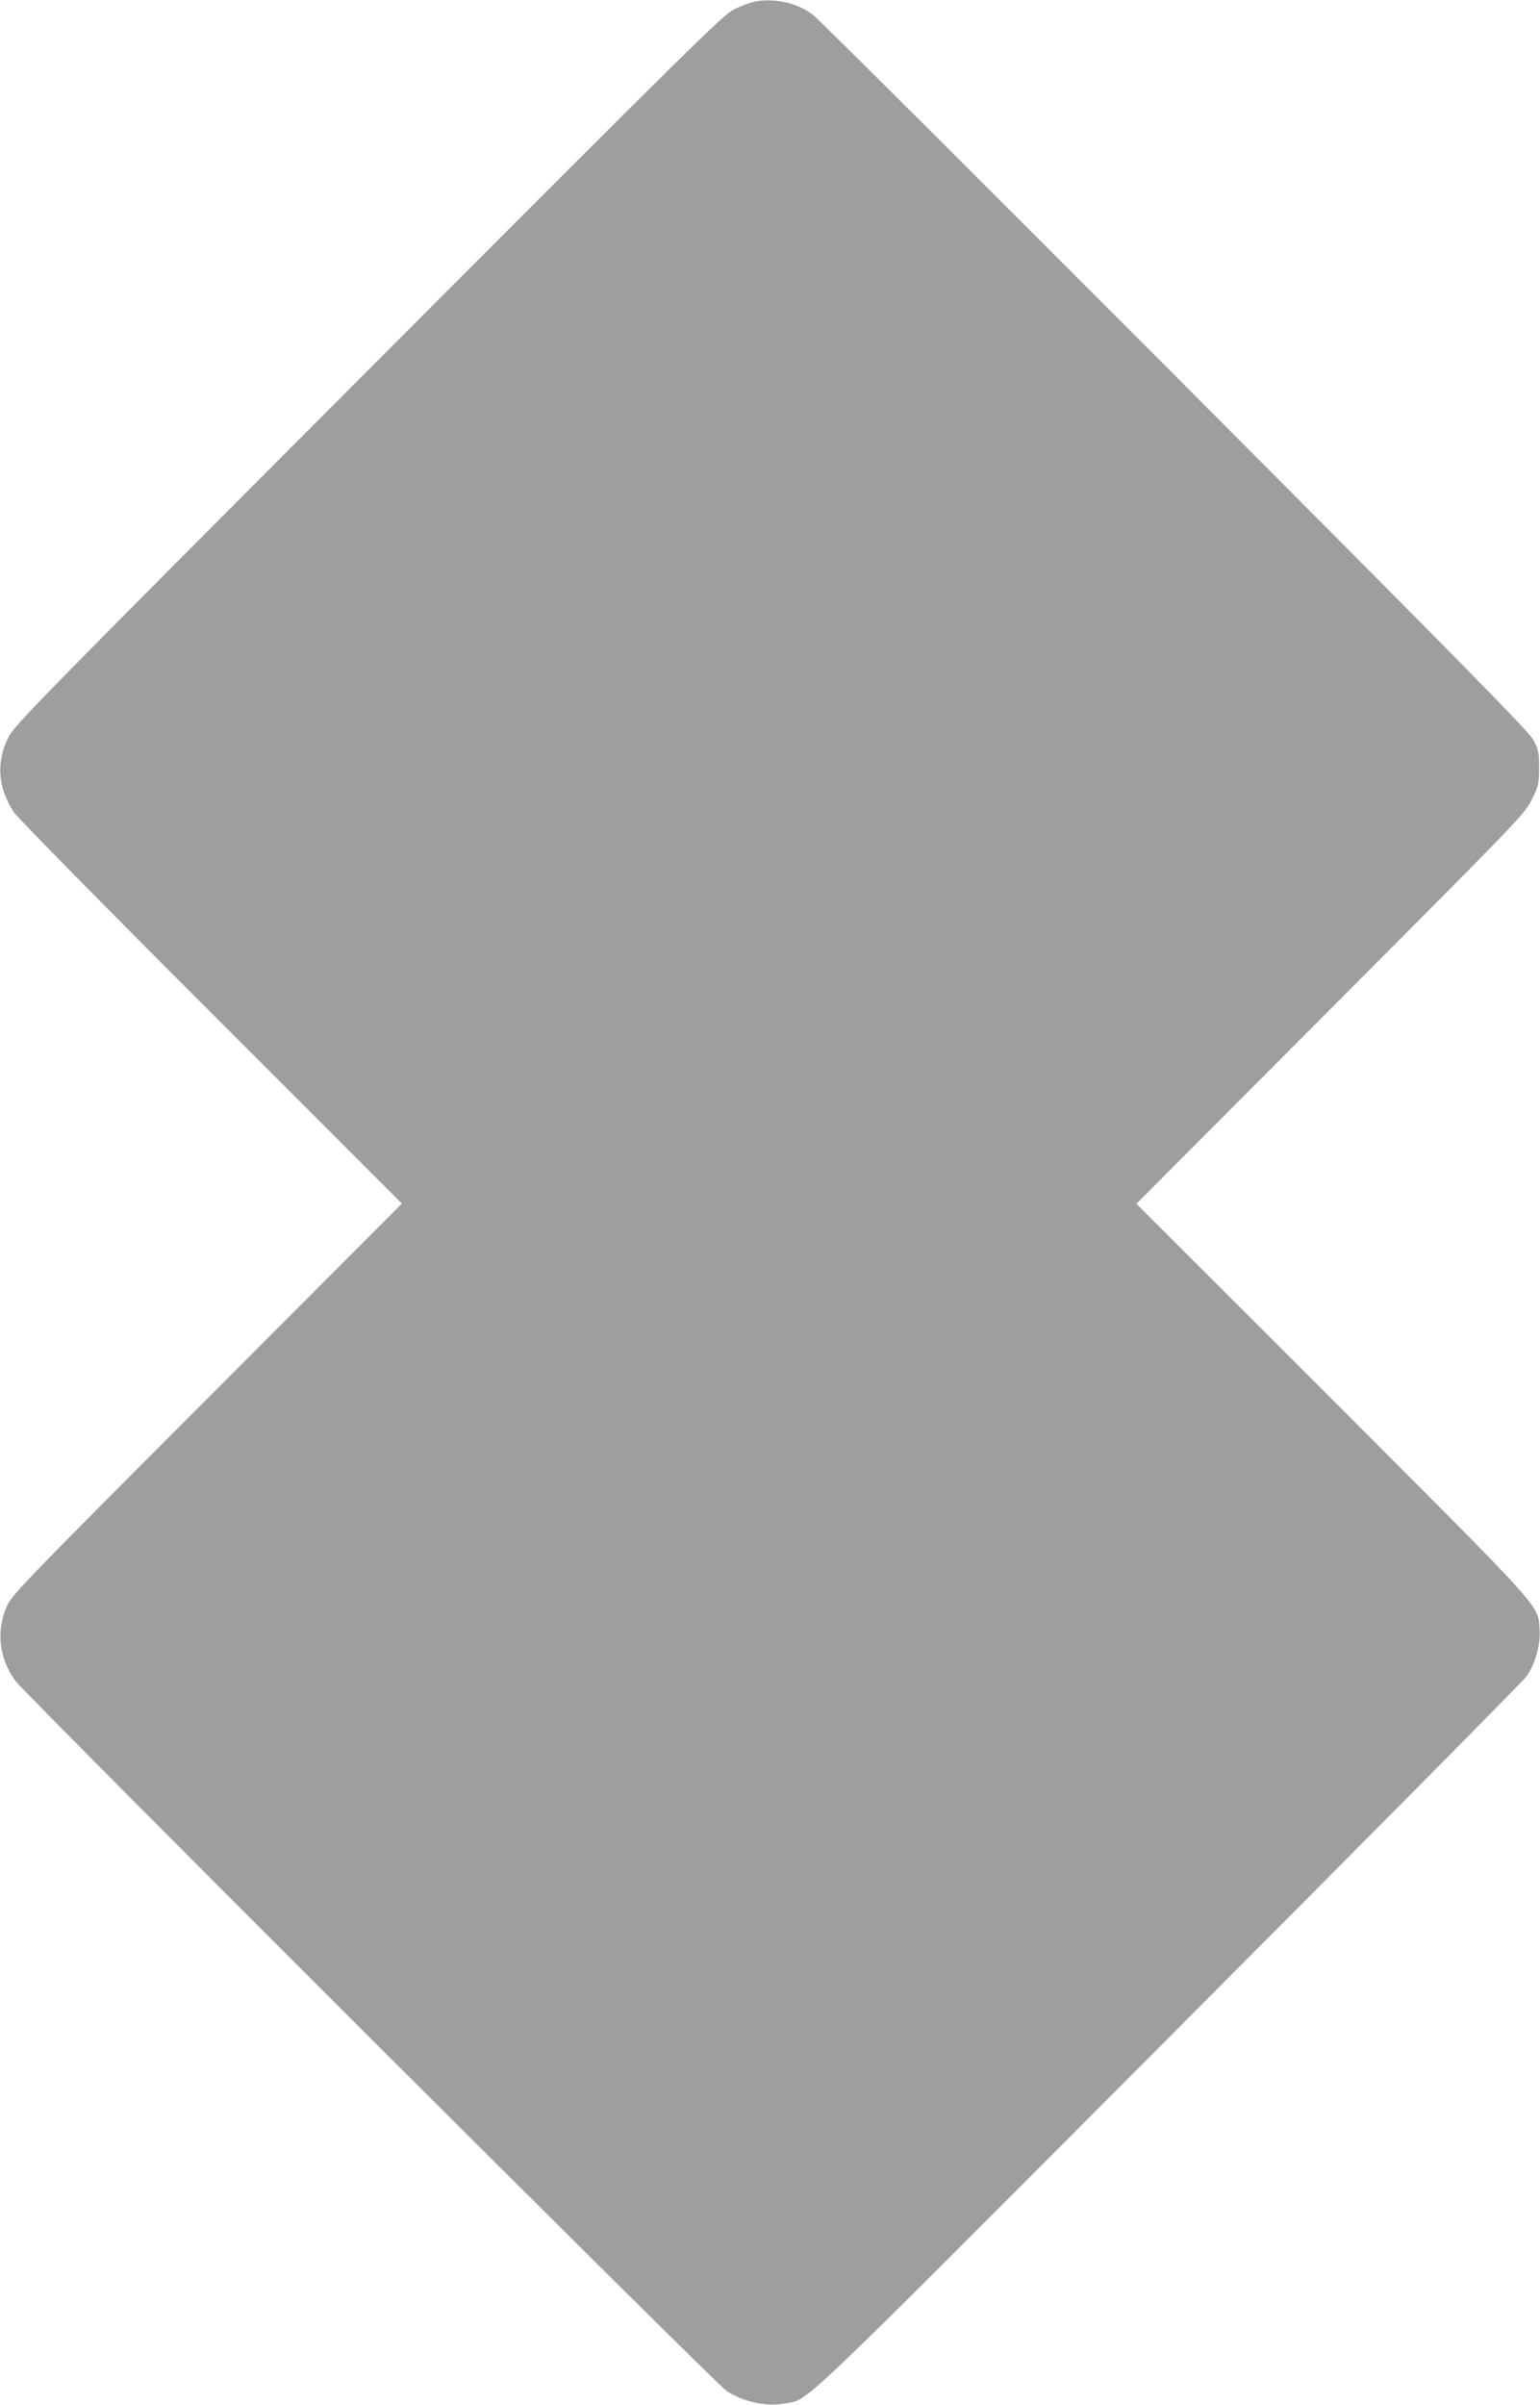
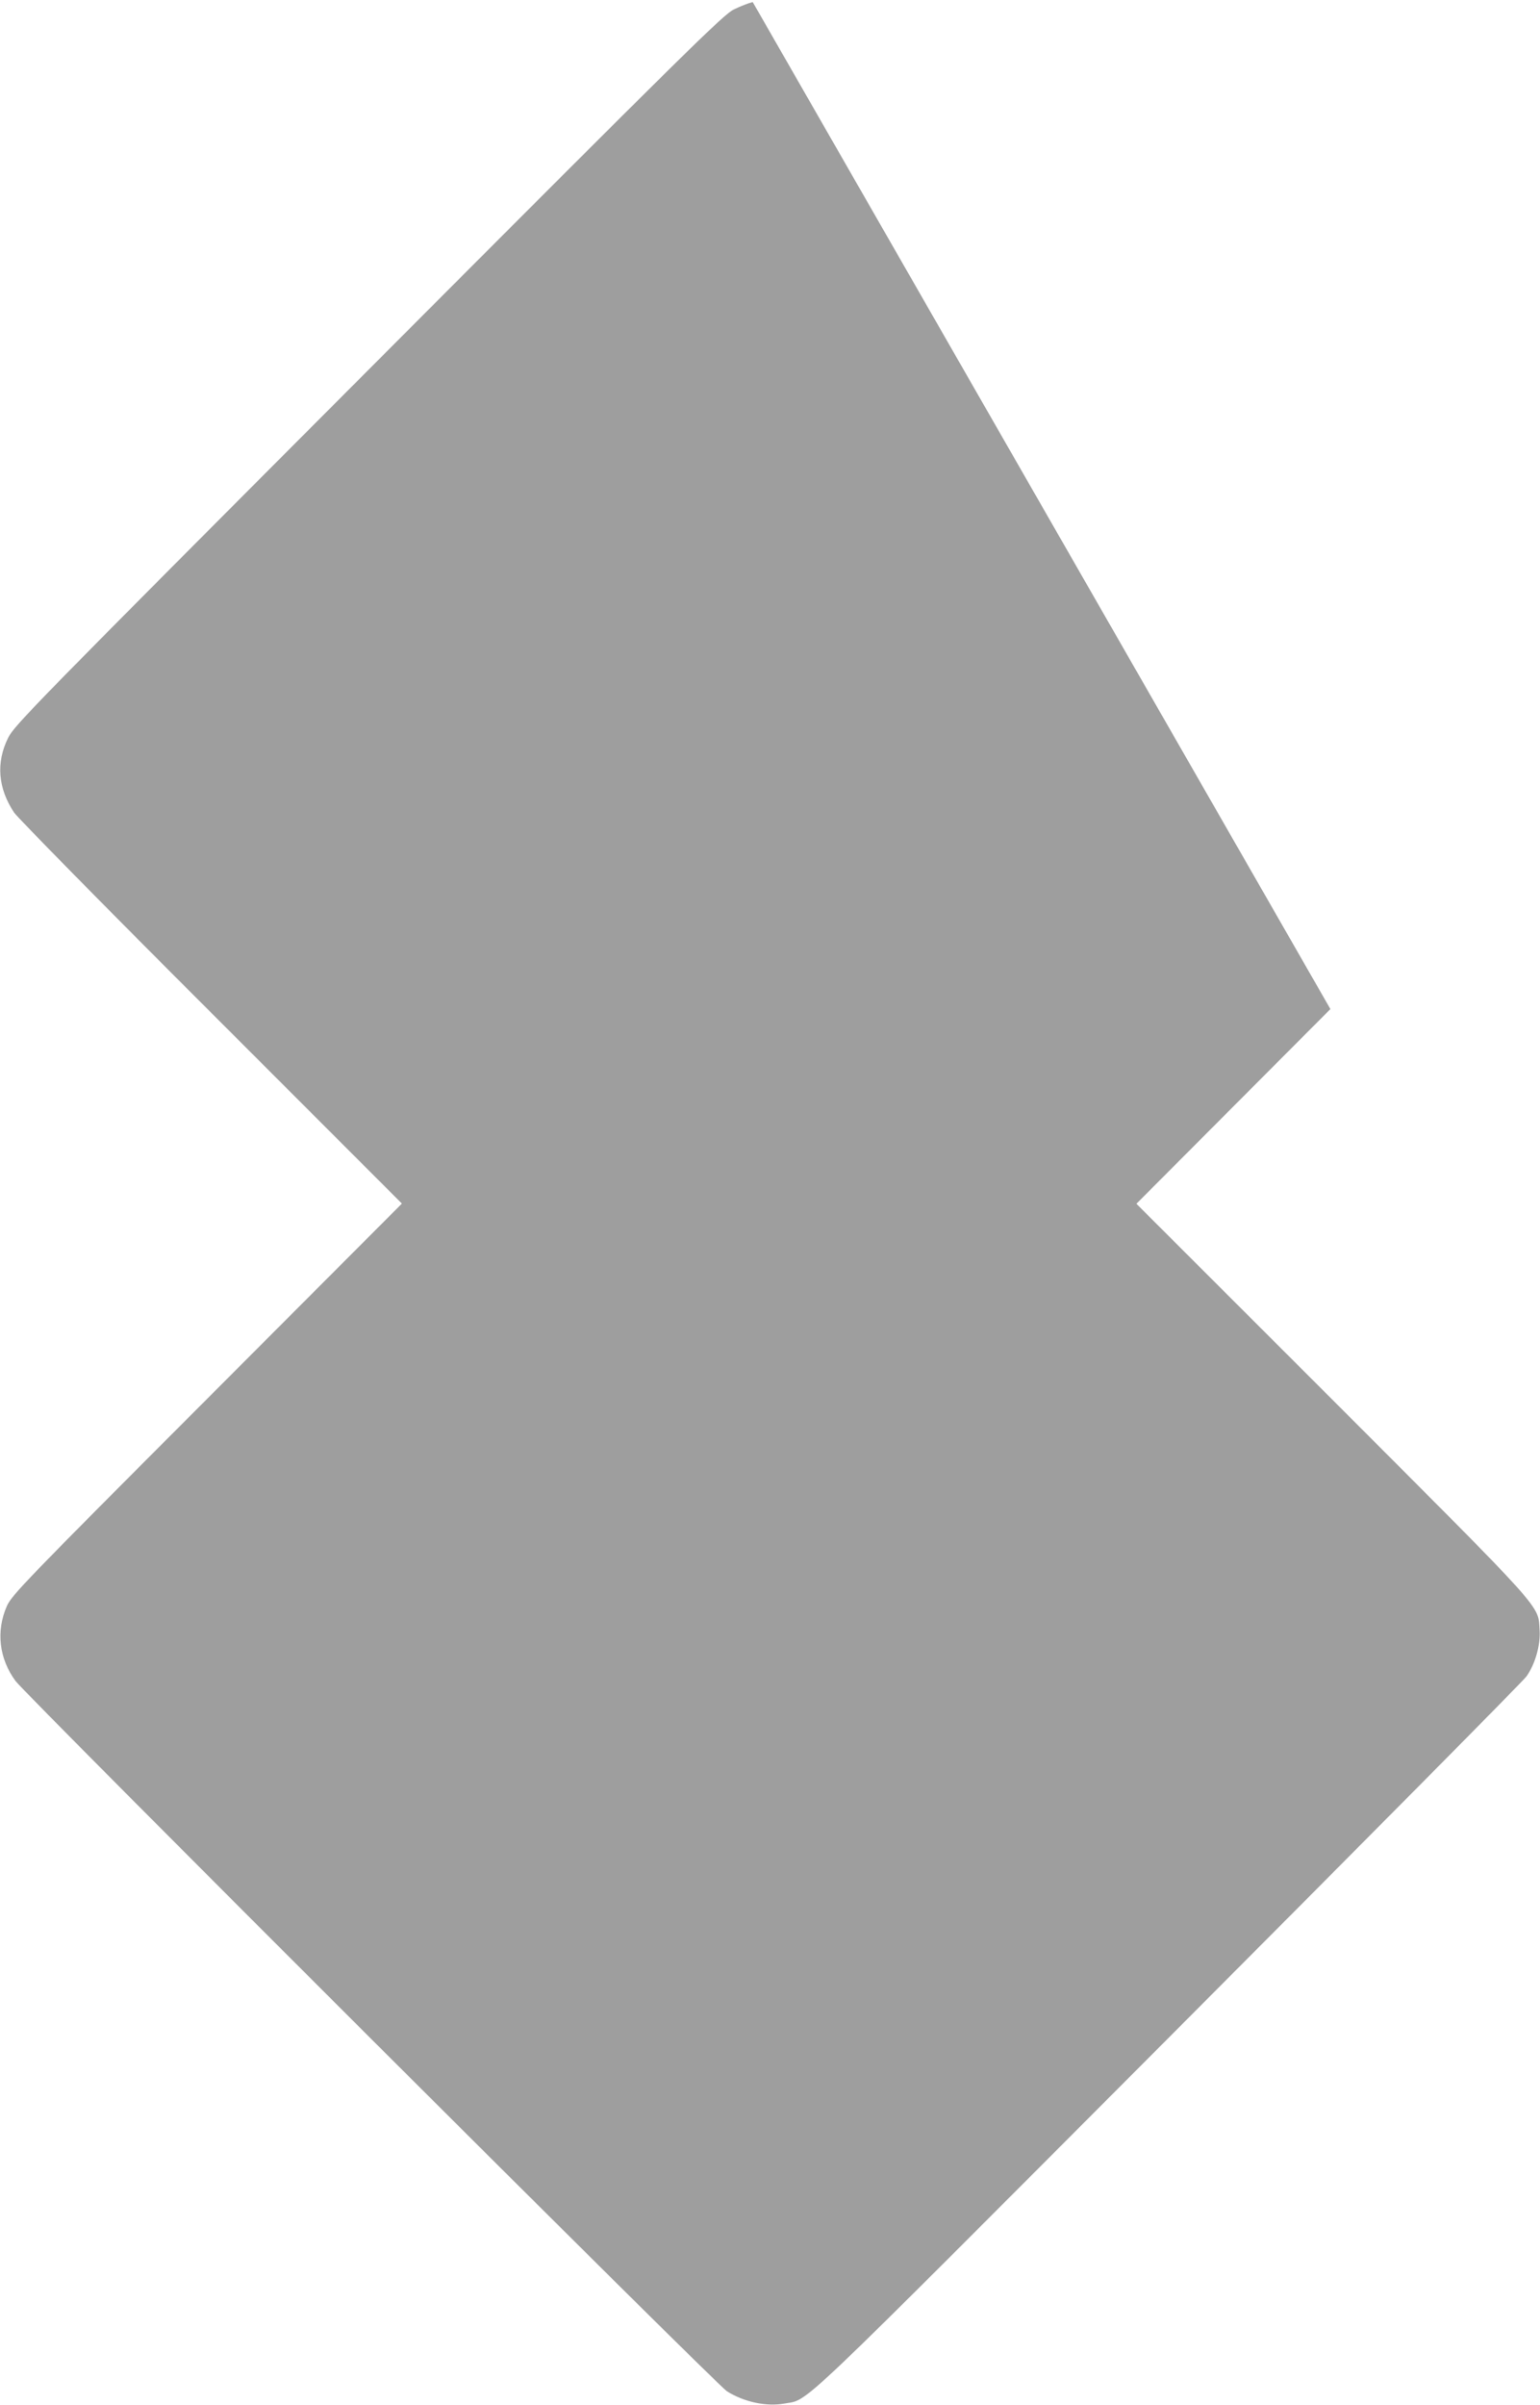
<svg xmlns="http://www.w3.org/2000/svg" version="1.0" width="820pt" height="1280pt" viewBox="0 0 820 1280" preserveAspectRatio="xMidYMid meet">
  <g transform="translate(0,1280) scale(0.1,-0.1)" fill="#9e9e9e" stroke="none">
-     <path d="M4008 12789 c-21 -5 -66 -22 -100 -39 -57 -28 -234 -202 -1946 -1918 -1797 -1801 -1884 -1890 -1919 -1959 -65 -131 -54 -268 32 -397 19 -28 491 -508 1050 -1066 l1015 -1015 -1038 -1040 c-975 -976 -1040 -1044 -1066 -1103 -58 -133 -41 -279 47 -398 58 -78 3732 -3744 3787 -3779 91 -58 211 -83 306 -66 137 26 11 -94 2044 1944 1031 1034 1890 1900 1908 1926 46 64 75 166 70 245 -9 138 44 79 -1107 1231 l-1040 1039 1033 1036 c1013 1016 1033 1037 1072 1114 37 75 39 85 39 170 0 82 -3 97 -30 148 -25 46 -370 397 -1909 1940 -1033 1035 -1901 1900 -1928 1920 -86 65 -215 92 -320 67z" />
+     <path d="M4008 12789 c-21 -5 -66 -22 -100 -39 -57 -28 -234 -202 -1946 -1918 -1797 -1801 -1884 -1890 -1919 -1959 -65 -131 -54 -268 32 -397 19 -28 491 -508 1050 -1066 l1015 -1015 -1038 -1040 c-975 -976 -1040 -1044 -1066 -1103 -58 -133 -41 -279 47 -398 58 -78 3732 -3744 3787 -3779 91 -58 211 -83 306 -66 137 26 11 -94 2044 1944 1031 1034 1890 1900 1908 1926 46 64 75 166 70 245 -9 138 44 79 -1107 1231 l-1040 1039 1033 1036 z" />
  </g>
</svg>